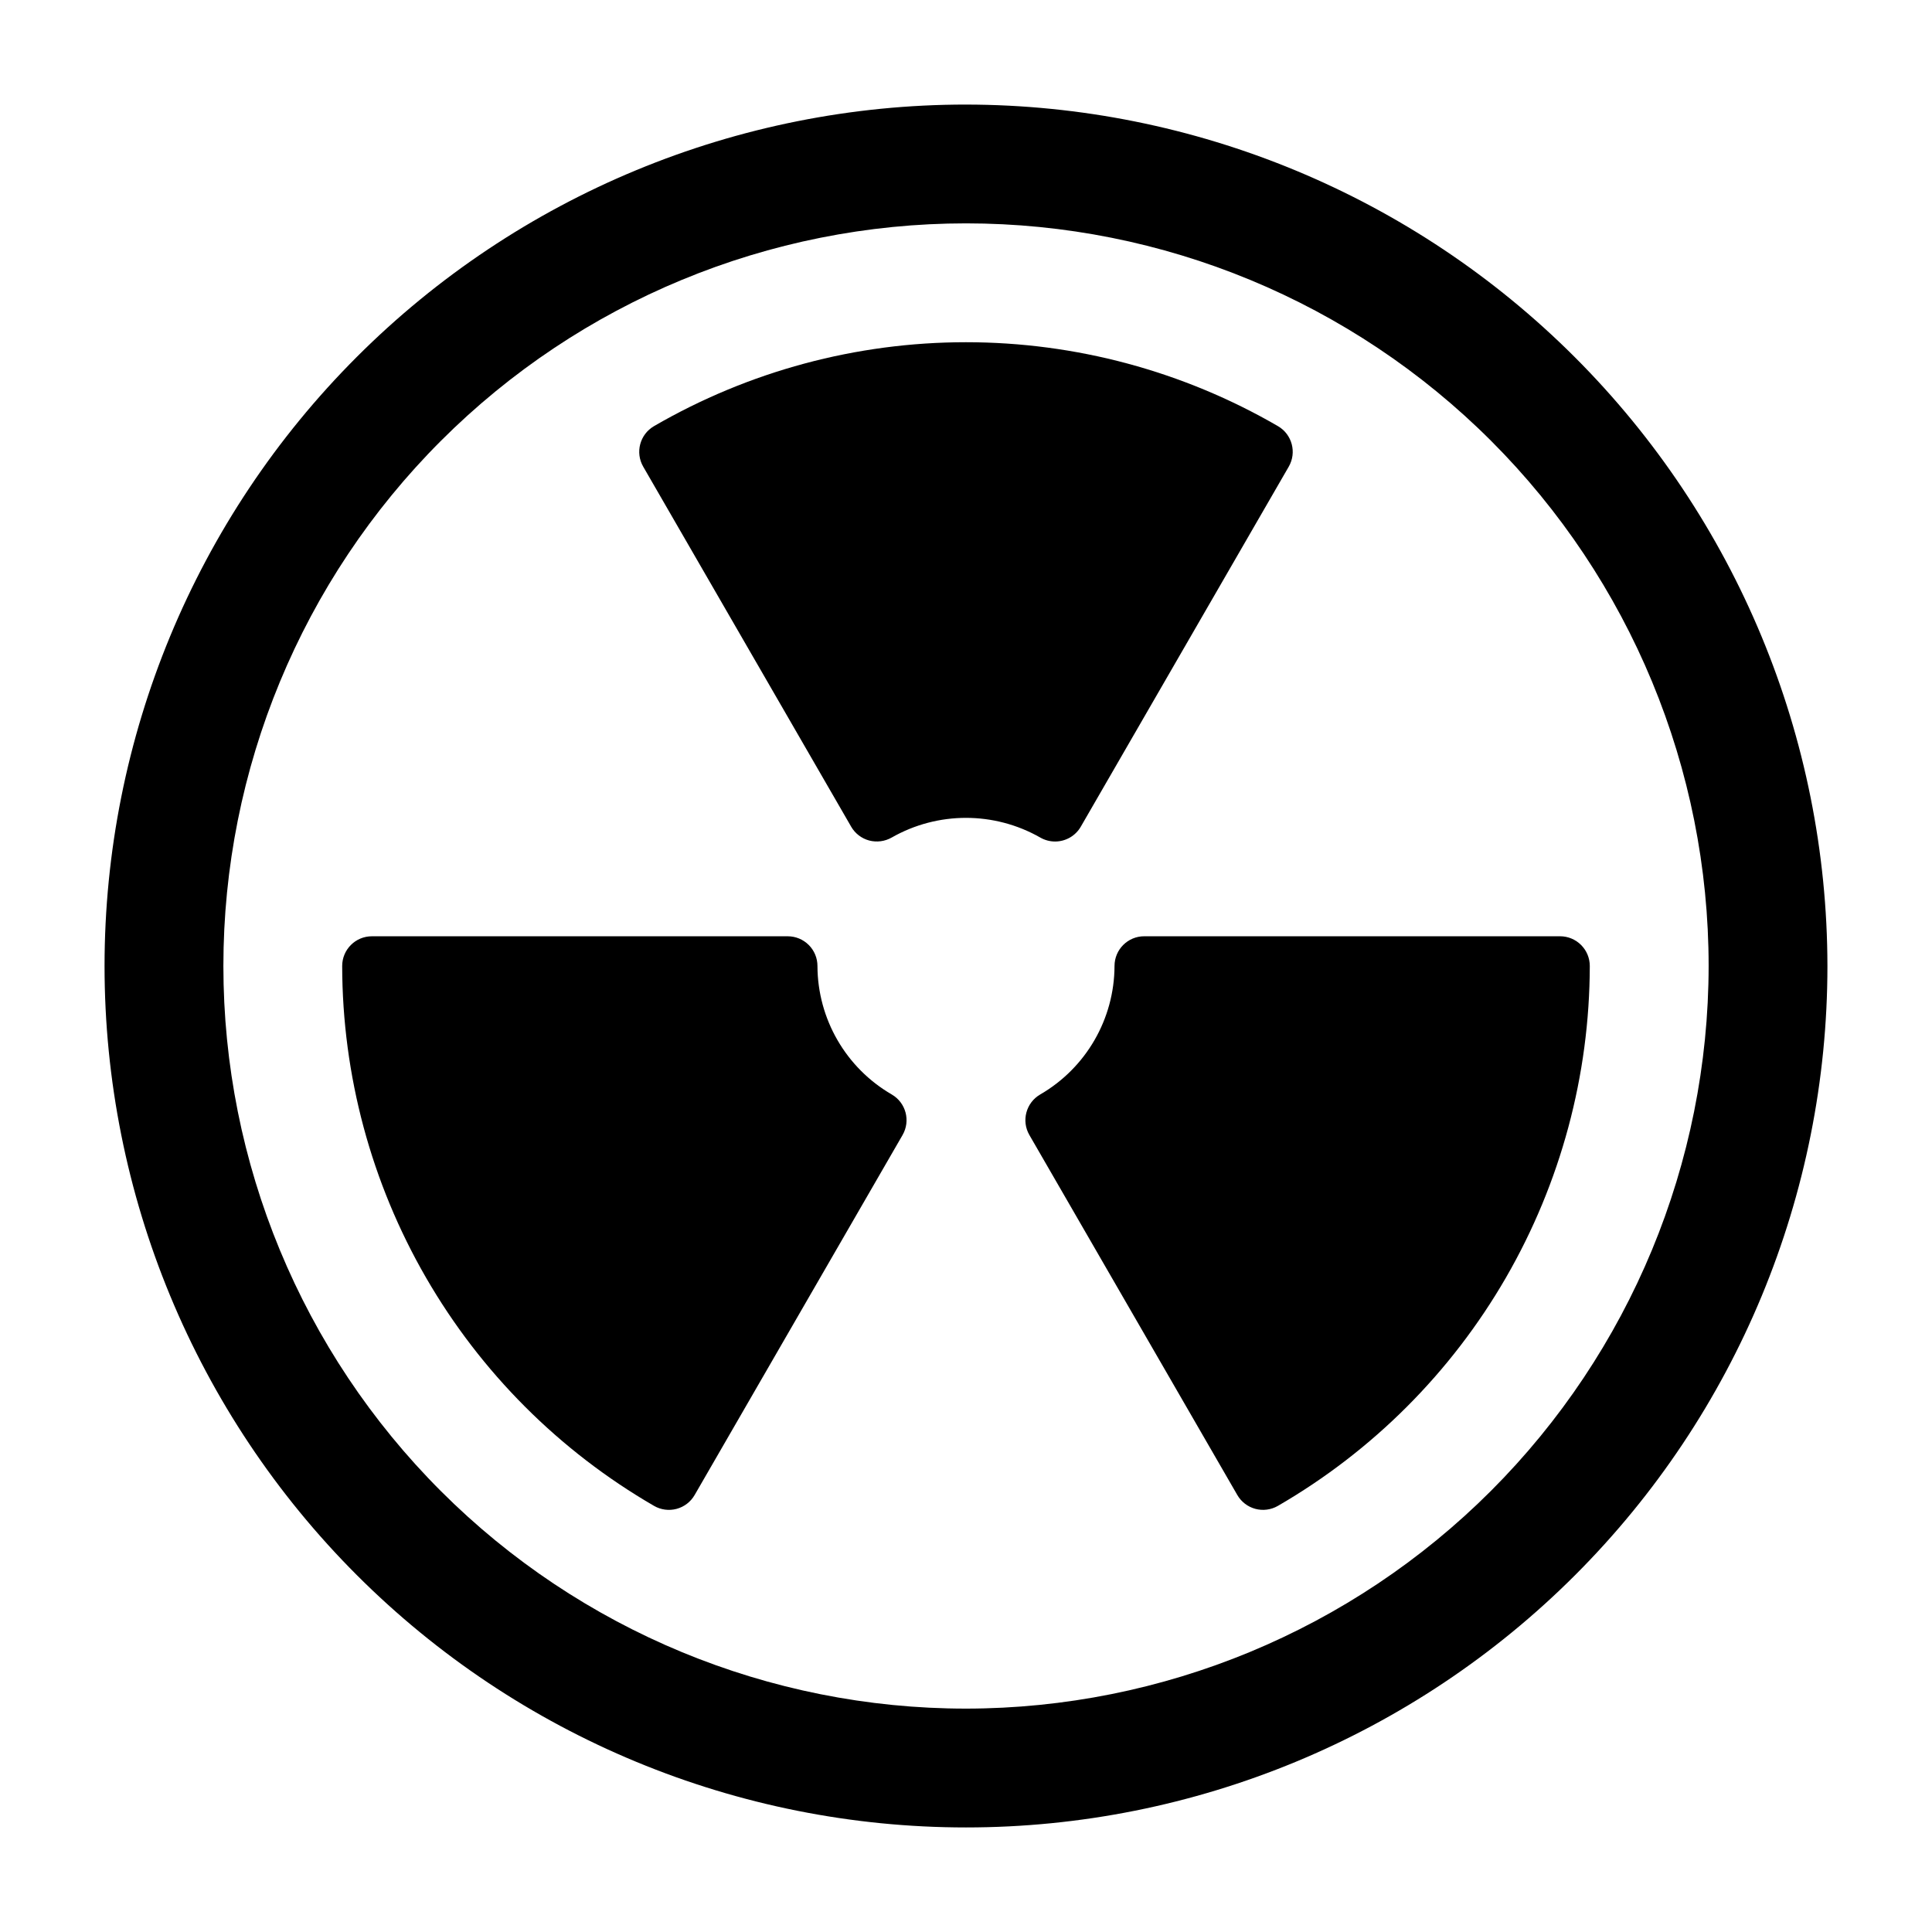
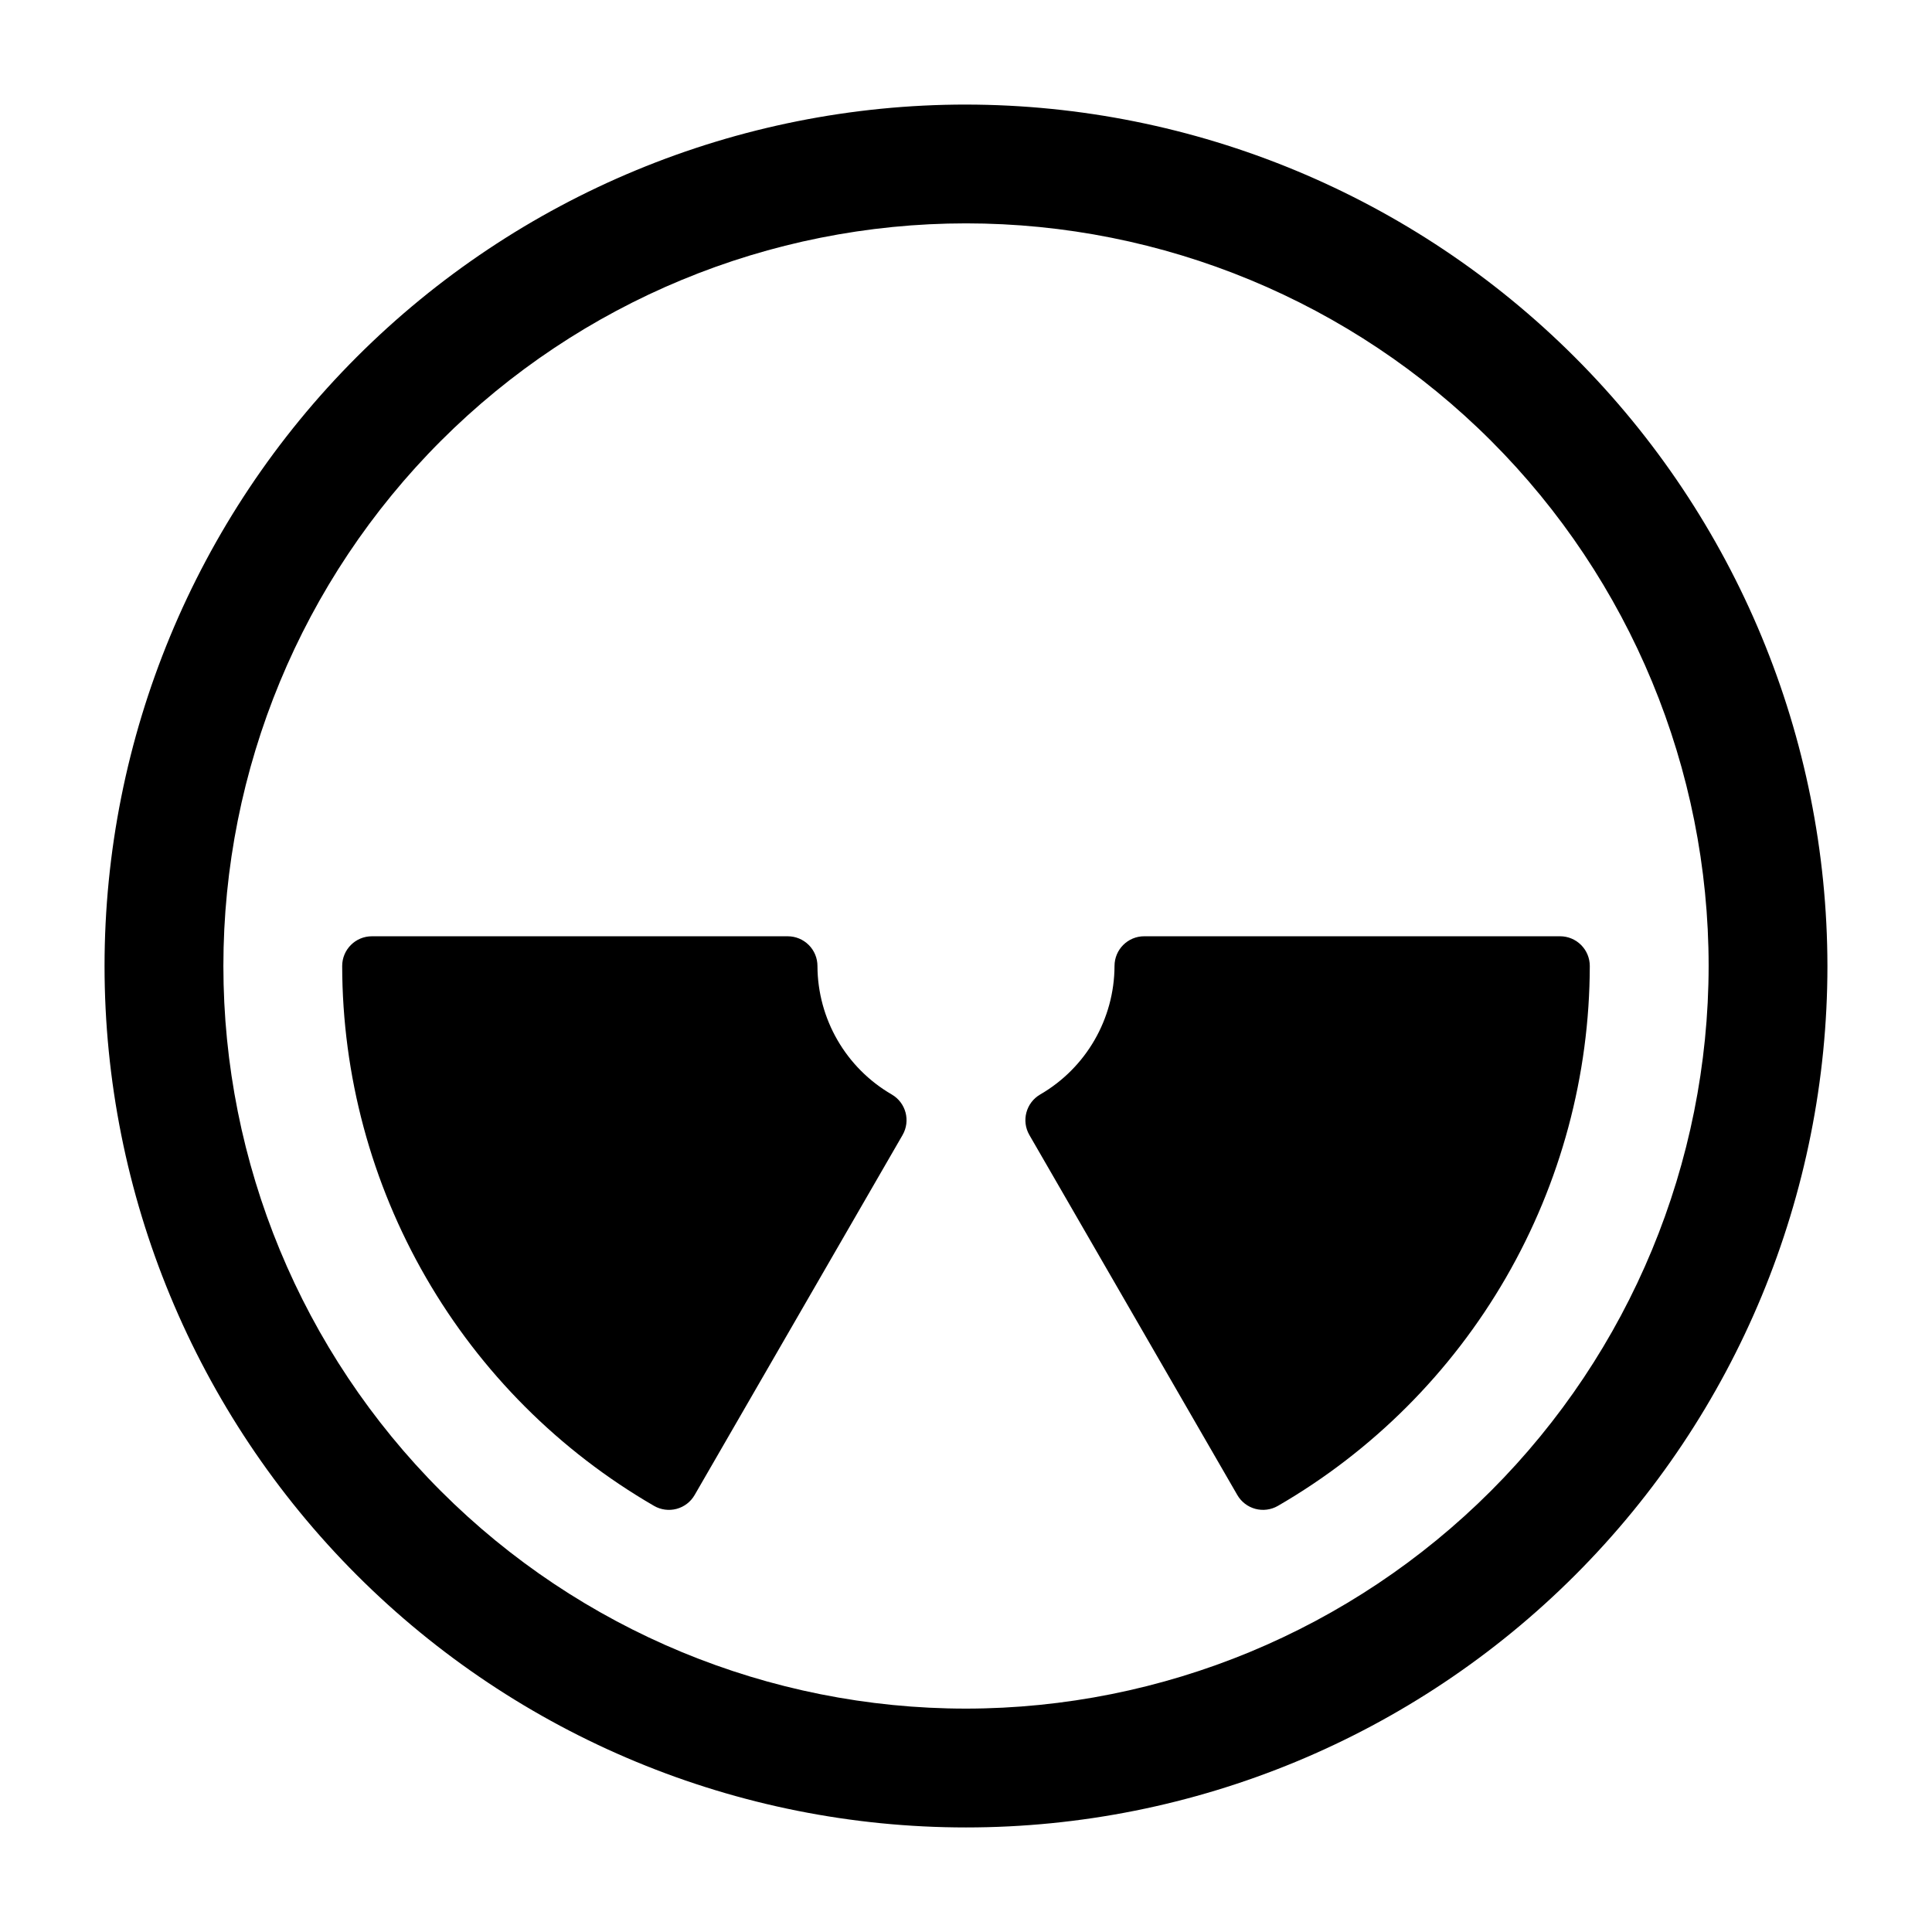
<svg xmlns="http://www.w3.org/2000/svg" fill="#000000" width="800px" height="800px" version="1.1" viewBox="144 144 512 512">
  <g>
    <path d="m400 171.71c-60.547 0-118.61 24.051-161.43 66.863s-66.863 100.88-66.863 161.43c0 60.543 24.051 118.61 66.863 161.42s100.88 66.867 161.43 66.867c60.543 0 118.61-24.055 161.42-66.867s66.867-100.88 66.867-161.42c-0.07-60.527-24.145-118.55-66.945-161.35-42.797-42.797-100.82-66.871-161.34-66.941zm0 425.09c-52.195 0-102.25-20.734-139.16-57.645-36.906-36.906-57.641-86.965-57.641-139.16 0-52.195 20.734-102.25 57.641-139.16s86.965-57.641 139.16-57.641c52.191 0 102.25 20.734 139.16 57.641 36.91 36.906 57.645 86.965 57.645 139.16-0.047 52.18-20.797 102.21-57.695 139.11-36.895 36.898-86.926 57.648-139.11 57.695z" />
-     <path d="m423.61 367.01c2.812 0 5.414-1.5 6.816-3.938l55.105-95.402c2.168-3.754 0.891-8.555-2.859-10.738-25.117-14.57-53.641-22.242-82.676-22.242-29.039 0-57.562 7.672-82.68 22.242-3.75 2.184-5.023 6.984-2.856 10.738l55.105 95.402h-0.004c1.047 1.812 2.766 3.133 4.785 3.672 2.019 0.527 4.168 0.242 5.981-0.797 12.191-6.941 27.141-6.941 39.336 0 1.199 0.695 2.559 1.062 3.945 1.062z" />
    <path d="m557.44 392.12h-110.21c-4.348 0-7.871 3.527-7.871 7.875-0.047 14.043-7.543 27.008-19.695 34.051-3.758 2.18-5.039 6.988-2.867 10.746l55.105 95.402c1.043 1.809 2.762 3.125 4.777 3.668 2.016 0.539 4.164 0.258 5.973-0.785 25.094-14.527 45.938-35.391 60.445-60.5 14.504-25.109 22.164-53.586 22.215-82.582 0-2.09-0.832-4.09-2.309-5.566-1.477-1.477-3.477-2.309-5.566-2.309z" />
    <path d="m380.33 434.05c-12.152-7.043-19.648-20.008-19.695-34.051 0-2.09-0.828-4.09-2.305-5.566-1.477-1.477-3.477-2.309-5.566-2.309h-110.21c-4.348 0-7.871 3.527-7.871 7.875 0.047 28.996 7.707 57.473 22.211 82.582 14.504 25.109 35.348 45.973 60.445 60.5 1.805 1.043 3.953 1.324 5.969 0.785 2.016-0.539 3.734-1.859 4.777-3.668l55.105-95.402h-0.004c2.176-3.758 0.895-8.566-2.859-10.746z" />
  </g>
</svg>